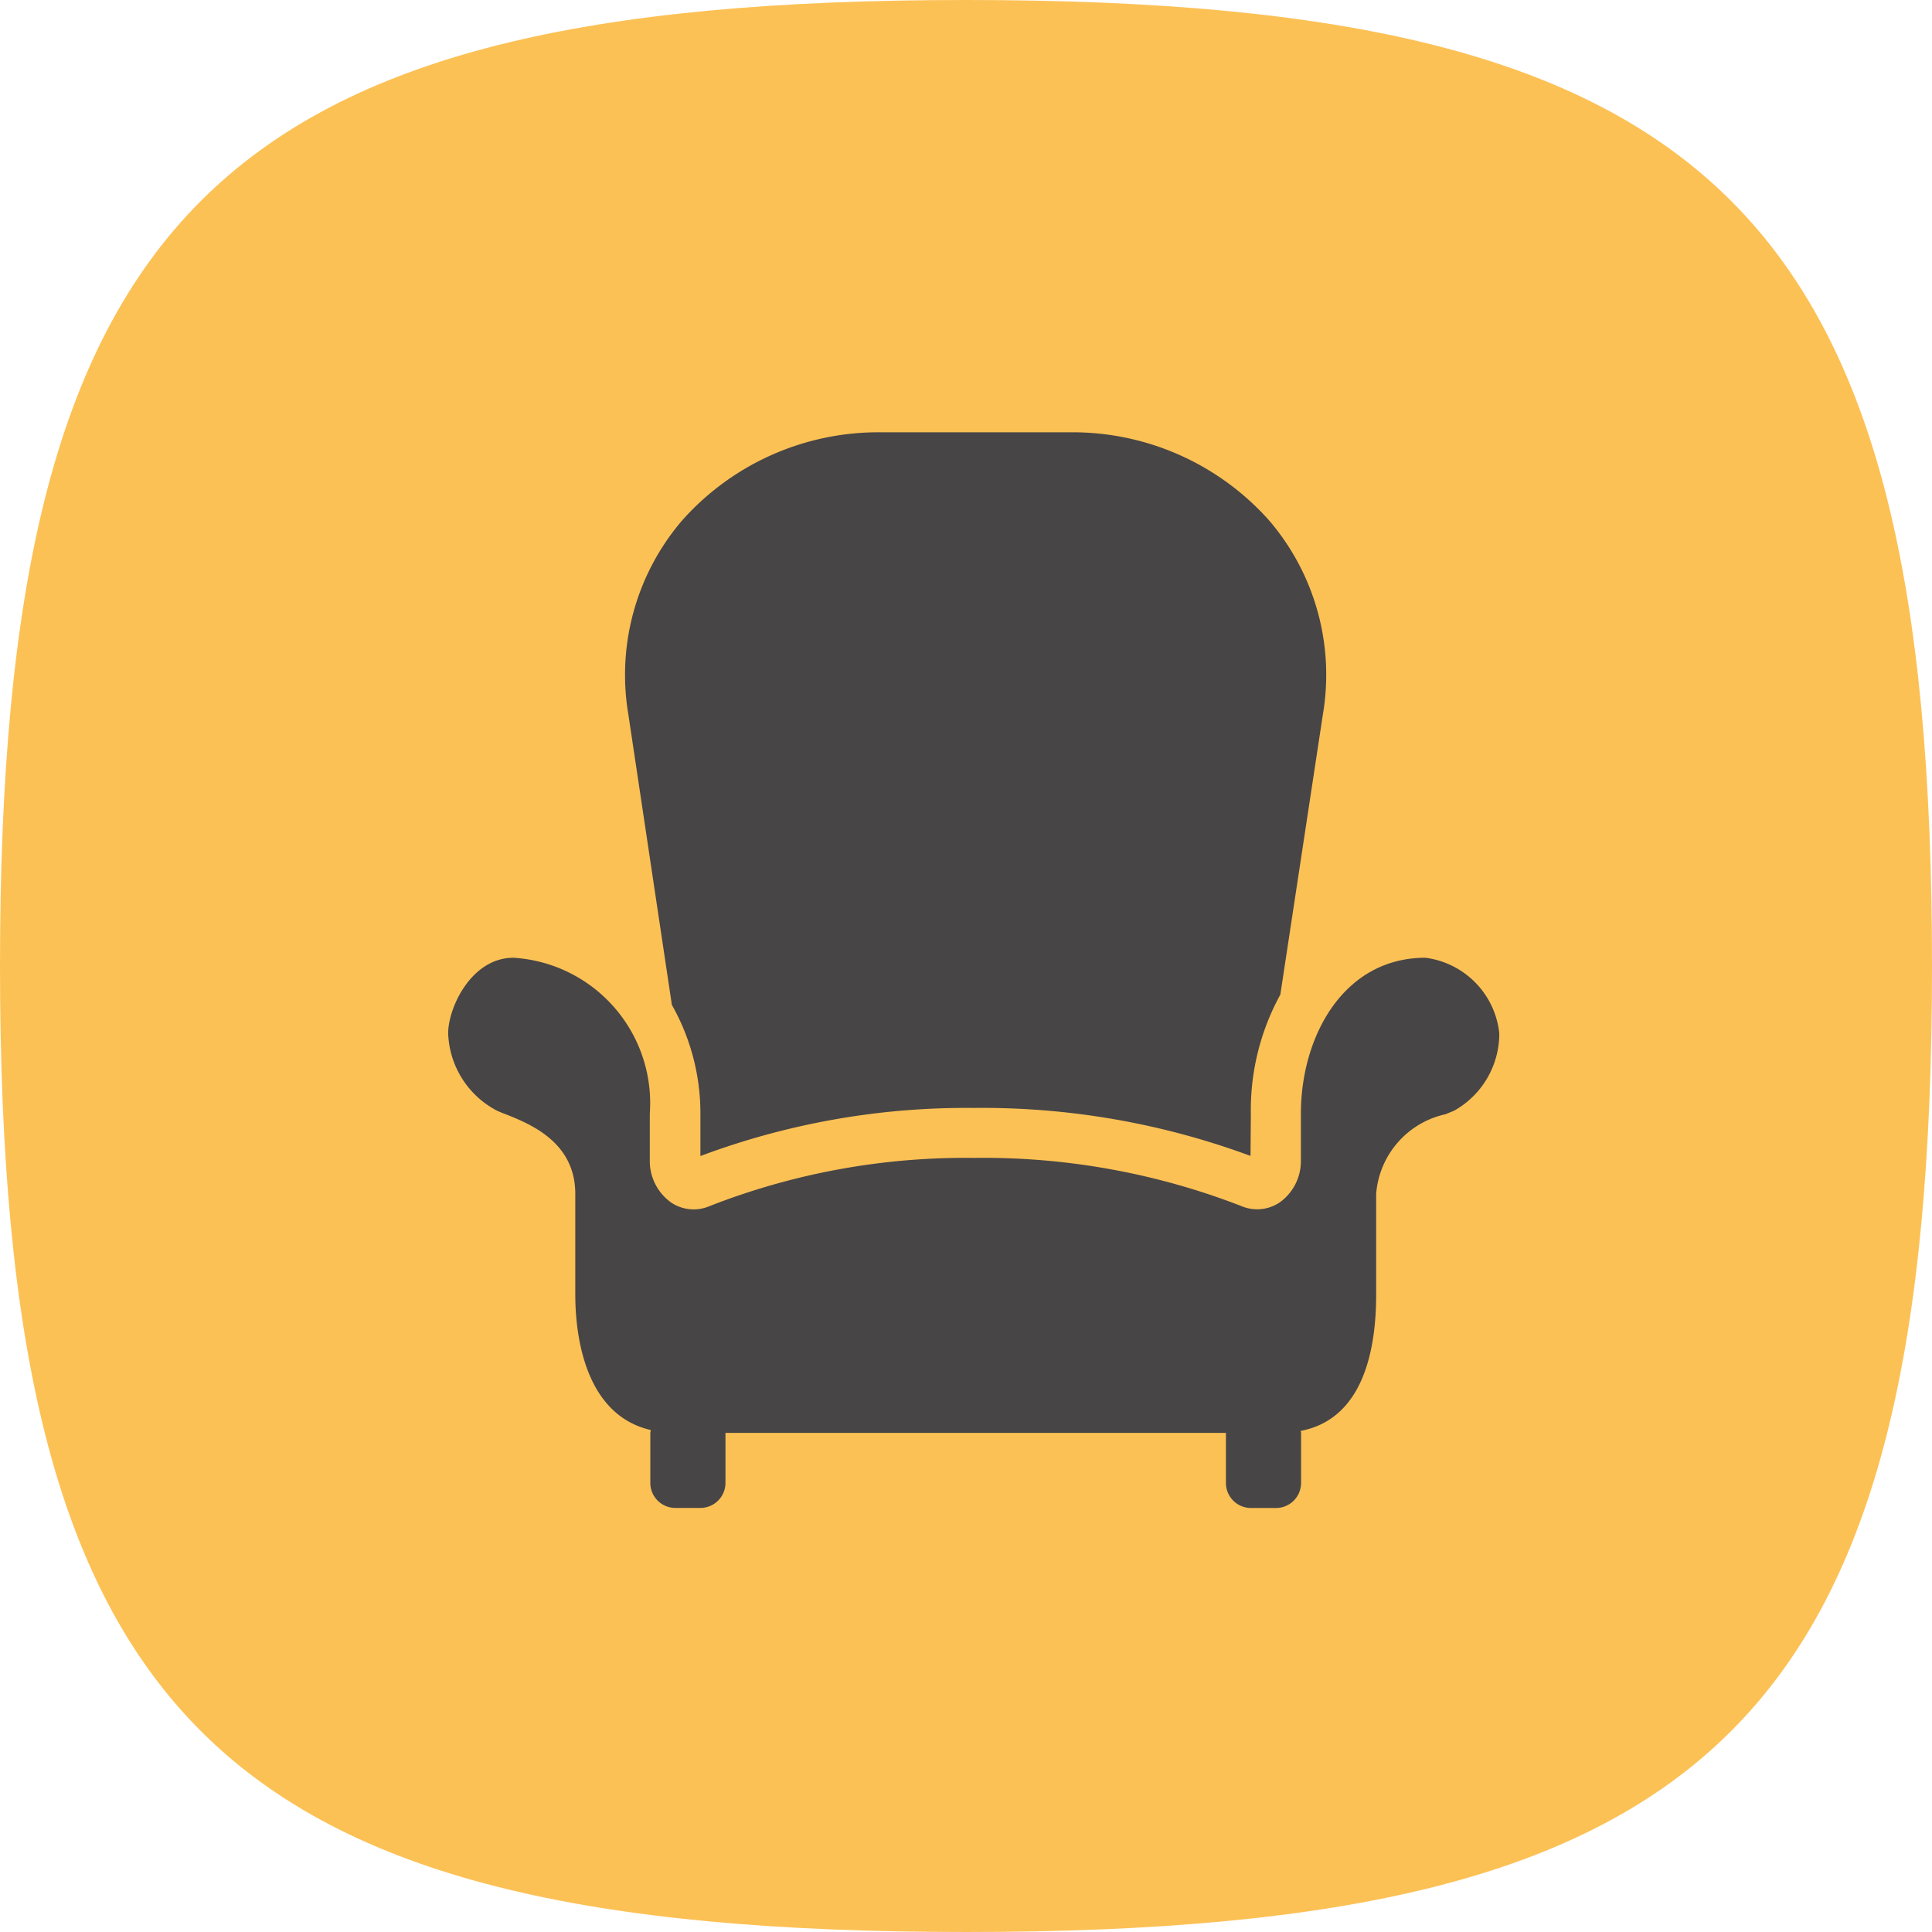
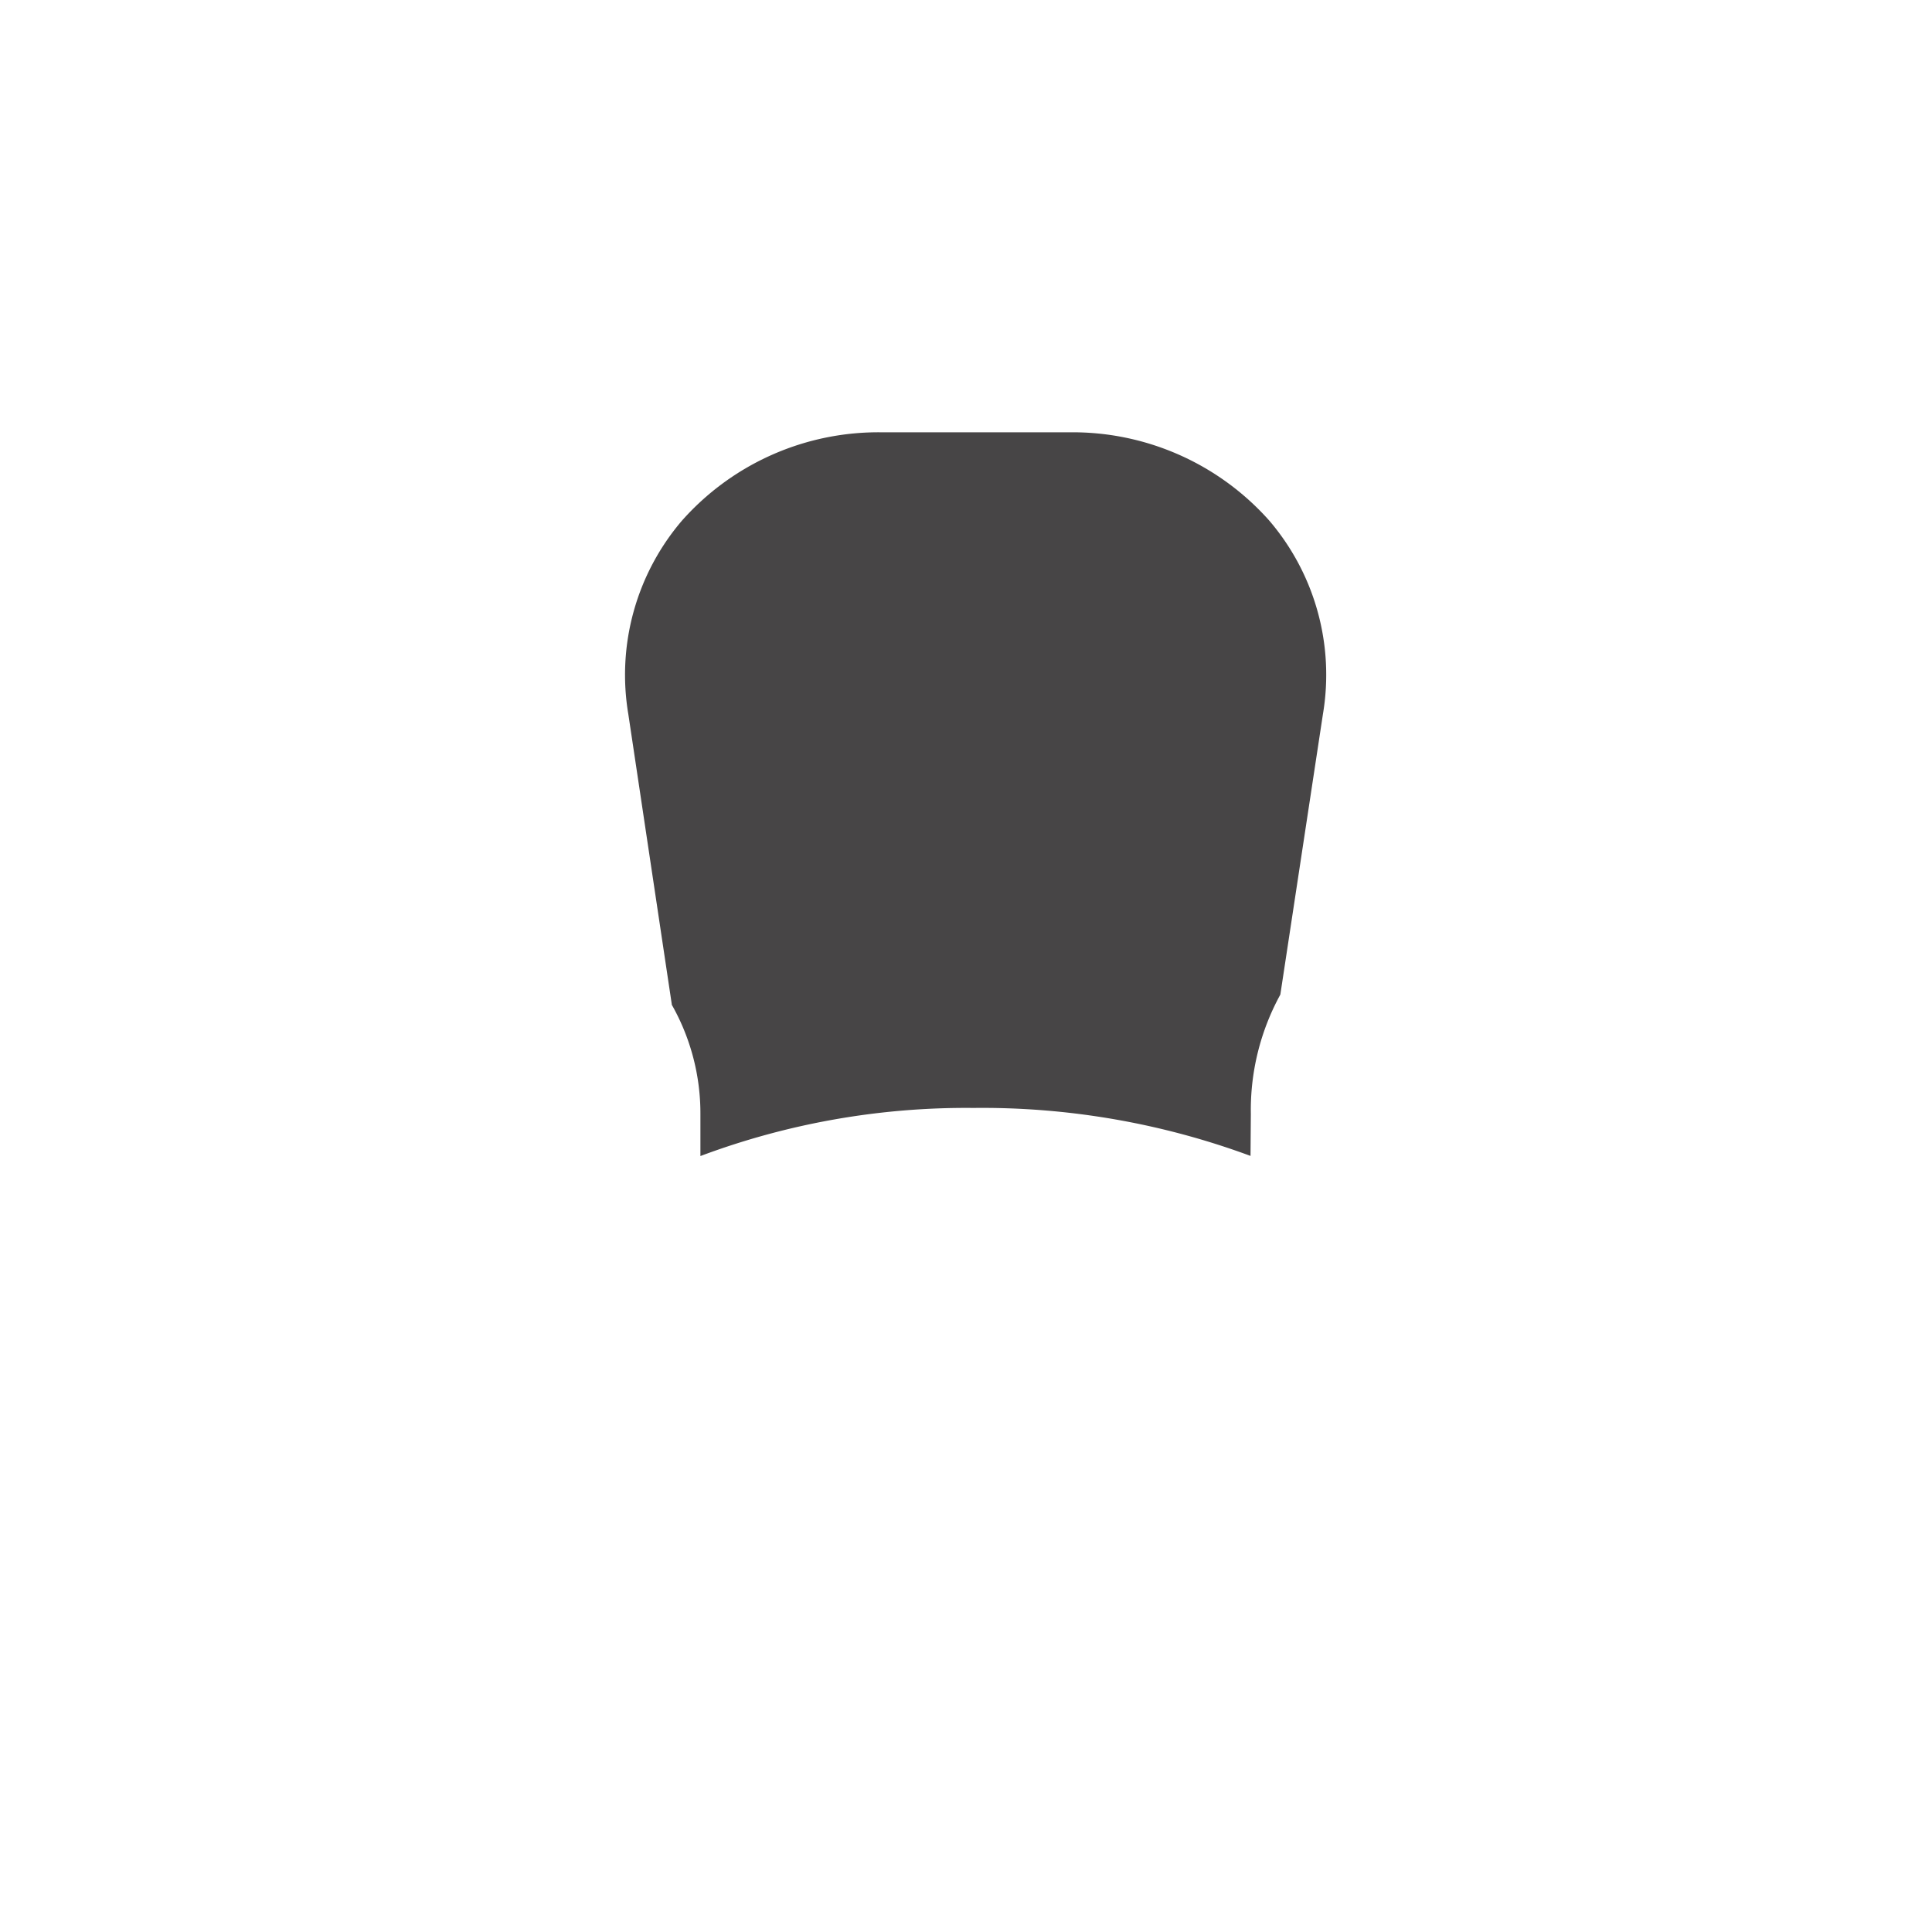
<svg xmlns="http://www.w3.org/2000/svg" id="furnicher" width="30" height="30" viewBox="0 0 30 30">
  <g id="Group_1119" data-name="Group 1119" transform="translate(0 0)">
    <g id="Group_828" data-name="Group 828">
      <g id="Group_826" data-name="Group 826">
-         <path id="Stroke_4" data-name="Stroke 4" d="M.5,15.5C.5,3.819,3.819.5,15.5.5s15,3.319,15,15-3.319,15-15,15S.5,27.181.5,15.5Z" transform="translate(-0.5 -0.5)" fill="#fcc155" />
-       </g>
+         </g>
    </g>
  </g>
  <g id="Group_811" data-name="Group 811" transform="translate(6.959 6.713)">
    <path id="Path_47" data-name="Path 47" d="M81.565,8.879v.009a3.419,3.419,0,0,1,.445,1.694v.656a11.758,11.758,0,0,1,4.242-.747,12.01,12.01,0,0,1,4.3.745l.005-.654a3.729,3.729,0,0,1,.458-1.851l.661-4.352a3.683,3.683,0,0,0-.832-3.007A4.083,4.083,0,0,0,87.729,0h-2.89a4.076,4.076,0,0,0-3.117,1.373,3.686,3.686,0,0,0-.831,3.007Z" transform="translate(-78.093 0)" fill="#474546" />
-     <path id="Path_48" data-name="Path 48" d="M20.514,224c-1.269,0-1.933,1.219-1.933,2.422v.721a.788.788,0,0,1-.329.656.628.628,0,0,1-.595.057,11.061,11.061,0,0,0-4.157-.748,10.886,10.886,0,0,0-4.1.748.627.627,0,0,1-.6-.057.791.791,0,0,1-.329-.656v-.721A2.262,2.262,0,0,0,6.354,224c-.656,0-1.014.777-1.014,1.173a1.411,1.411,0,0,0,.755,1.2c.042.019.089.039.139.057.378.151,1.08.431,1.08,1.236v1.562c0,.583.125,1.865,1.174,2.106a.371.371,0,0,0-.009.043v.777a.389.389,0,0,0,.389.389h.389a.389.389,0,0,0,.389-.389v-.776h7.771v.777a.389.389,0,0,0,.389.389h.389a.389.389,0,0,0,.389-.389v-.777c0-.011-.005-.02-.006-.031.957-.183,1.172-1.227,1.172-2.118v-1.562a1.375,1.375,0,0,1,1.076-1.237l.136-.056a1.373,1.373,0,0,0,.7-1.2A1.323,1.323,0,0,0,20.514,224Z" transform="translate(-5.34 -215.841)" fill="#474546" />
  </g>
</svg>